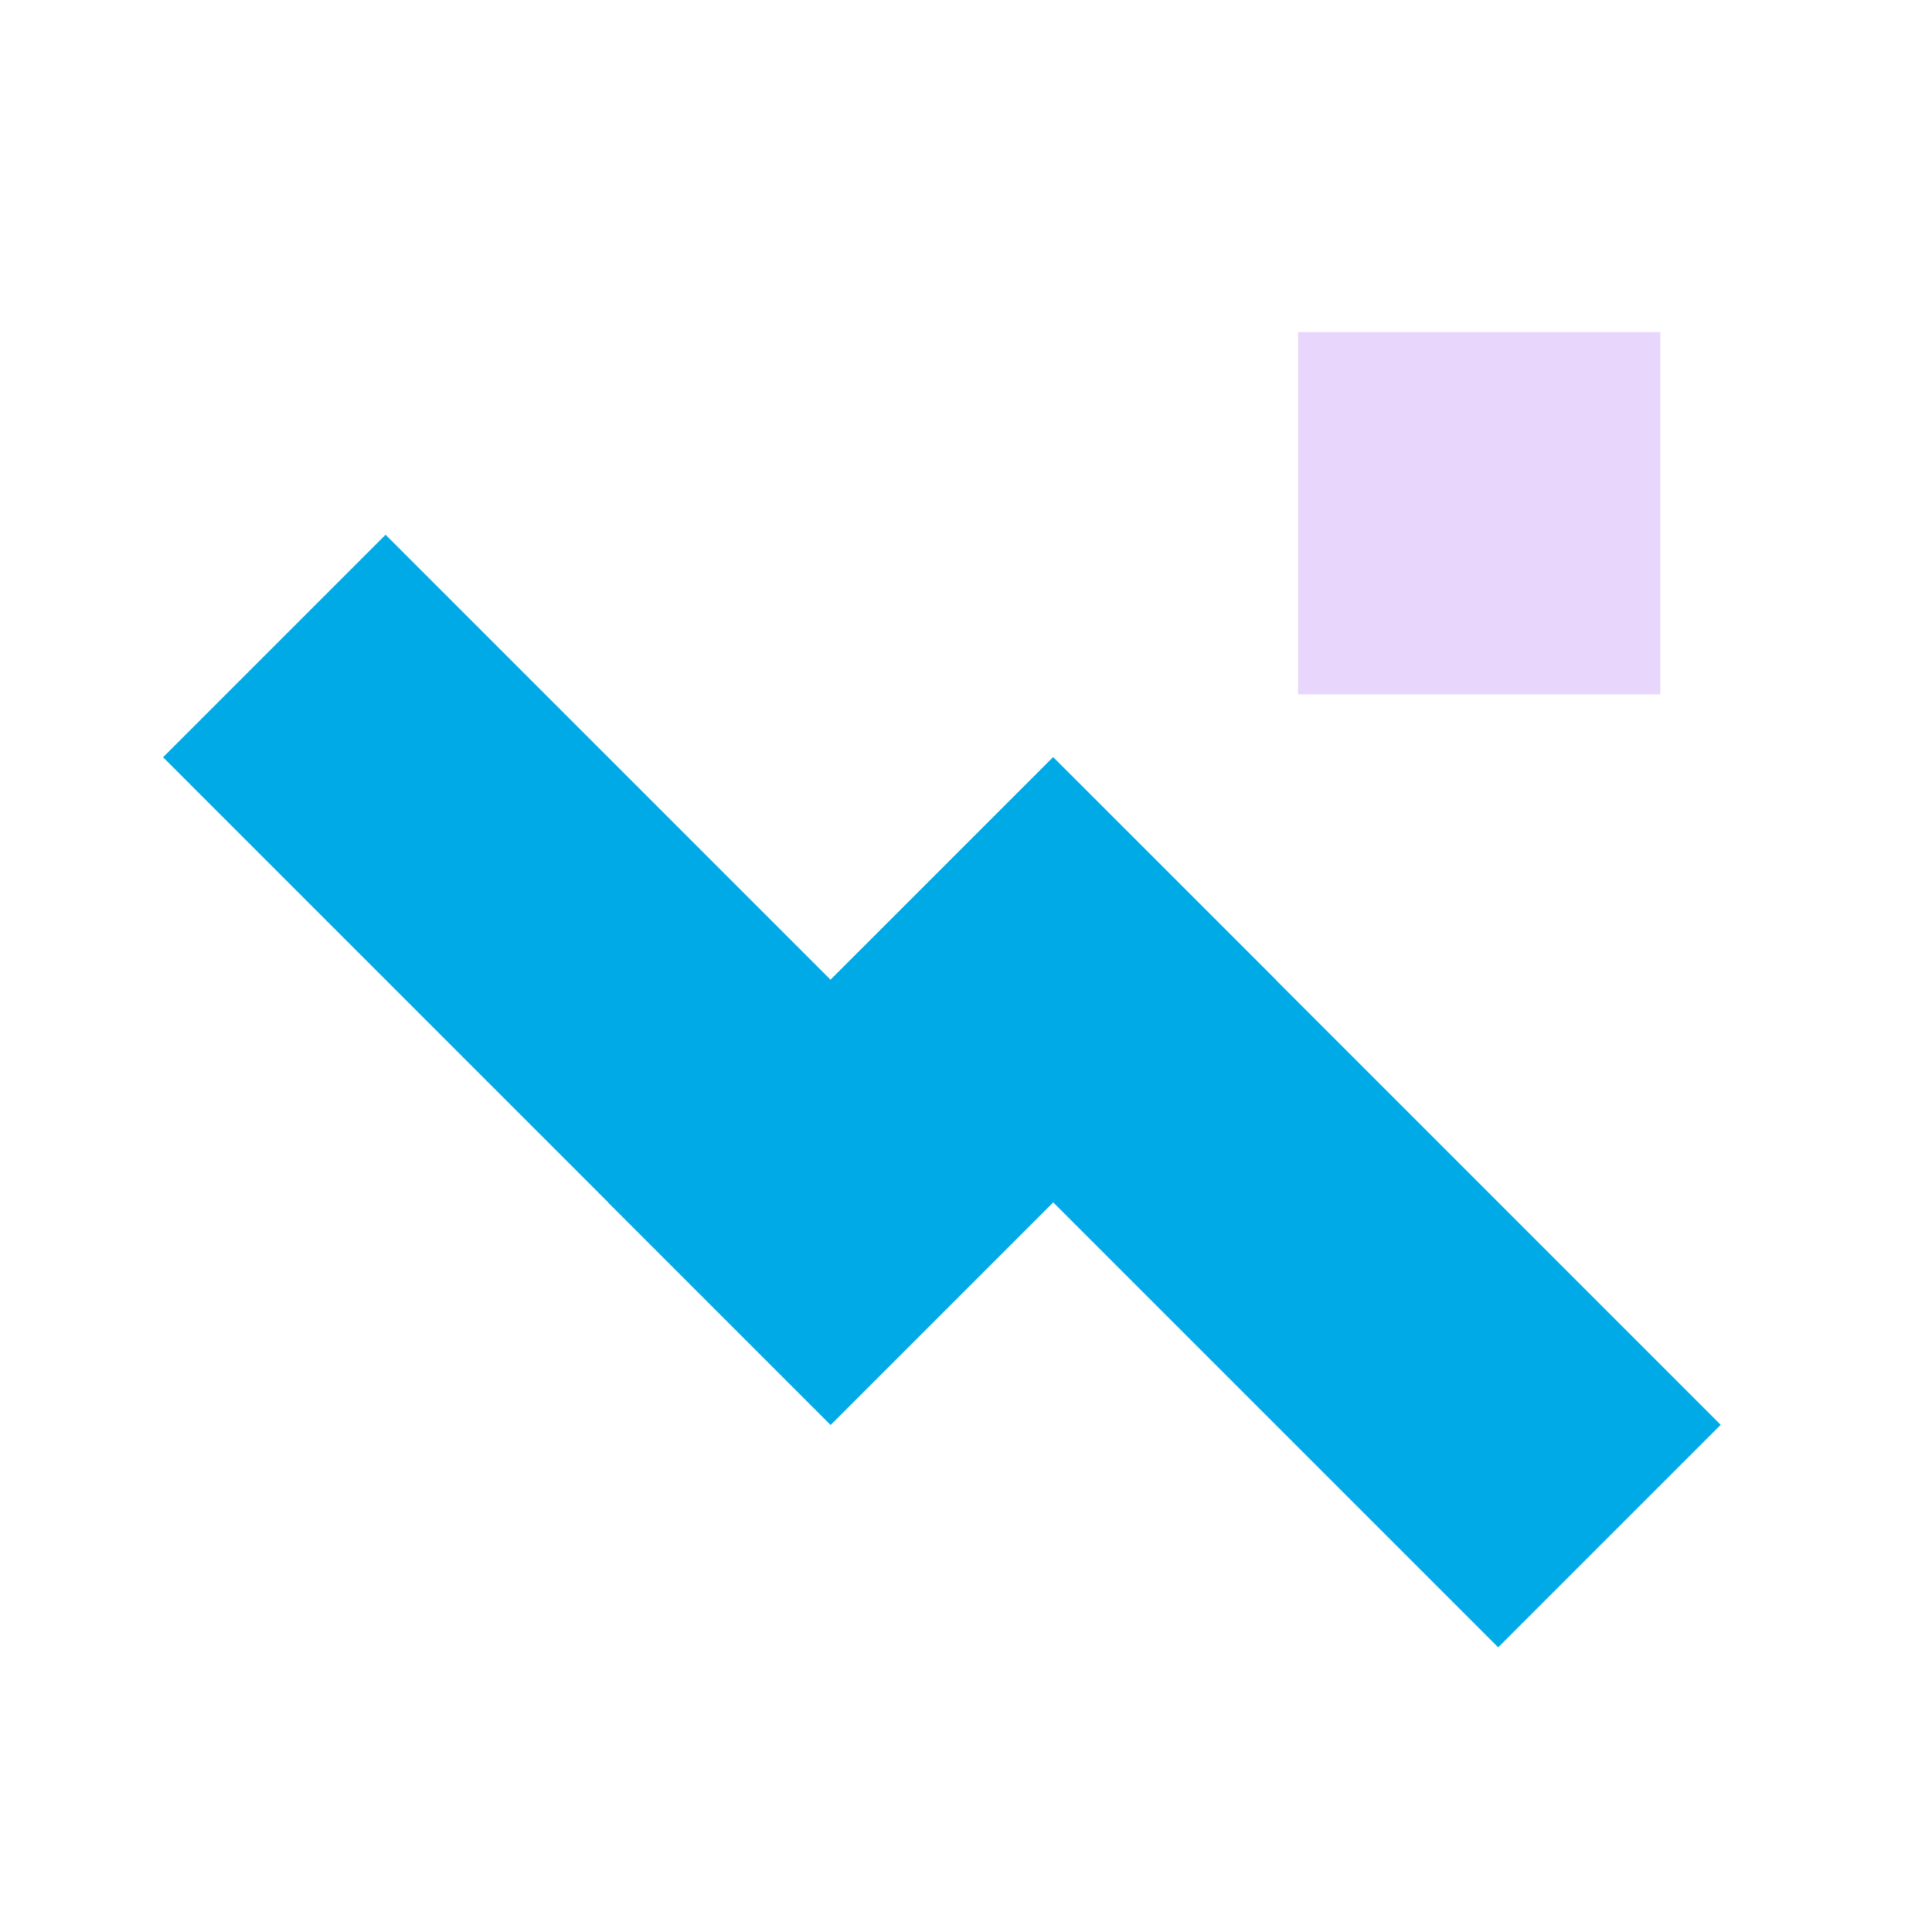
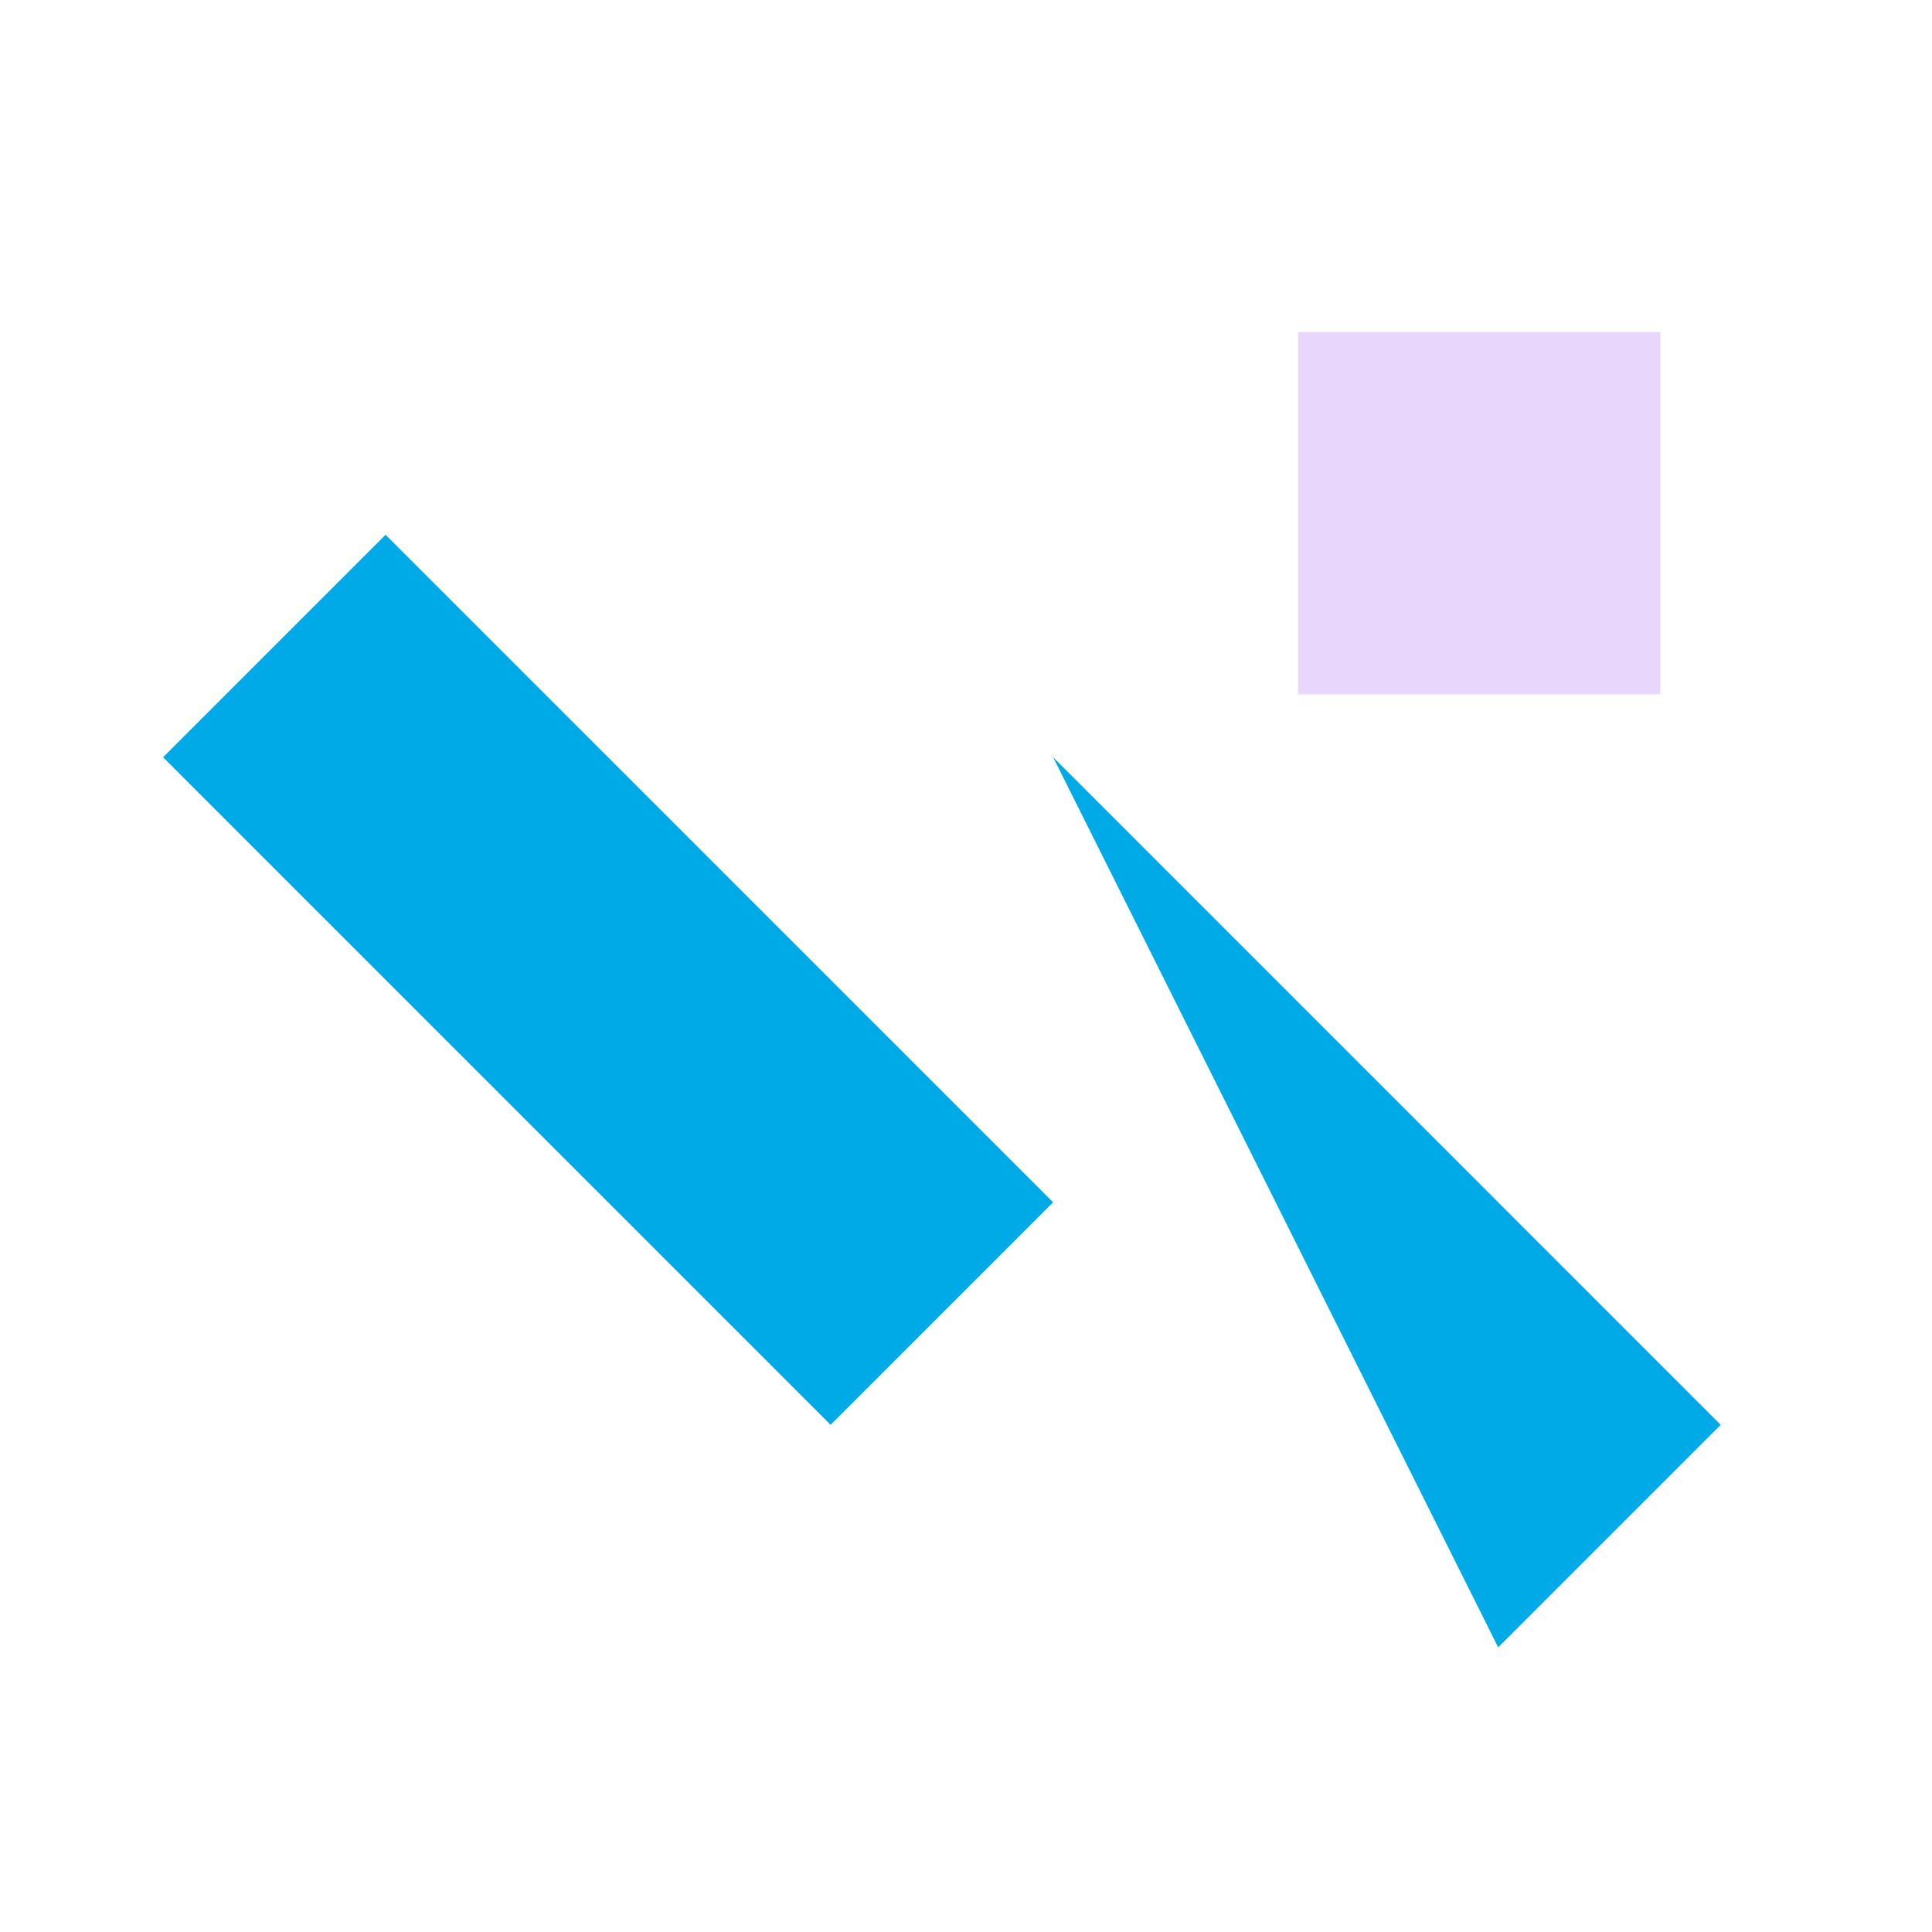
<svg xmlns="http://www.w3.org/2000/svg" width="64" height="64" viewBox="0 0 64 64" fill="none">
  <path d="M27.515 47.199L5.402 25.085L12.773 17.714L34.886 39.828L27.515 47.199Z" fill="#00AAE7" />
-   <path d="M20.144 39.828L34.886 25.085L42.258 32.456L27.515 47.199L20.144 39.828Z" fill="#00AAE7" />
-   <path d="M49.629 54.57L27.515 32.456L34.887 25.085L57 47.199L49.629 54.57Z" fill="#00AAE7" />
+   <path d="M49.629 54.57L34.887 25.085L57 47.199L49.629 54.57Z" fill="#00AAE7" />
  <path d="M55 11L55 23L43 23L43 11L55 11Z" fill="#E9D6FC" />
</svg>